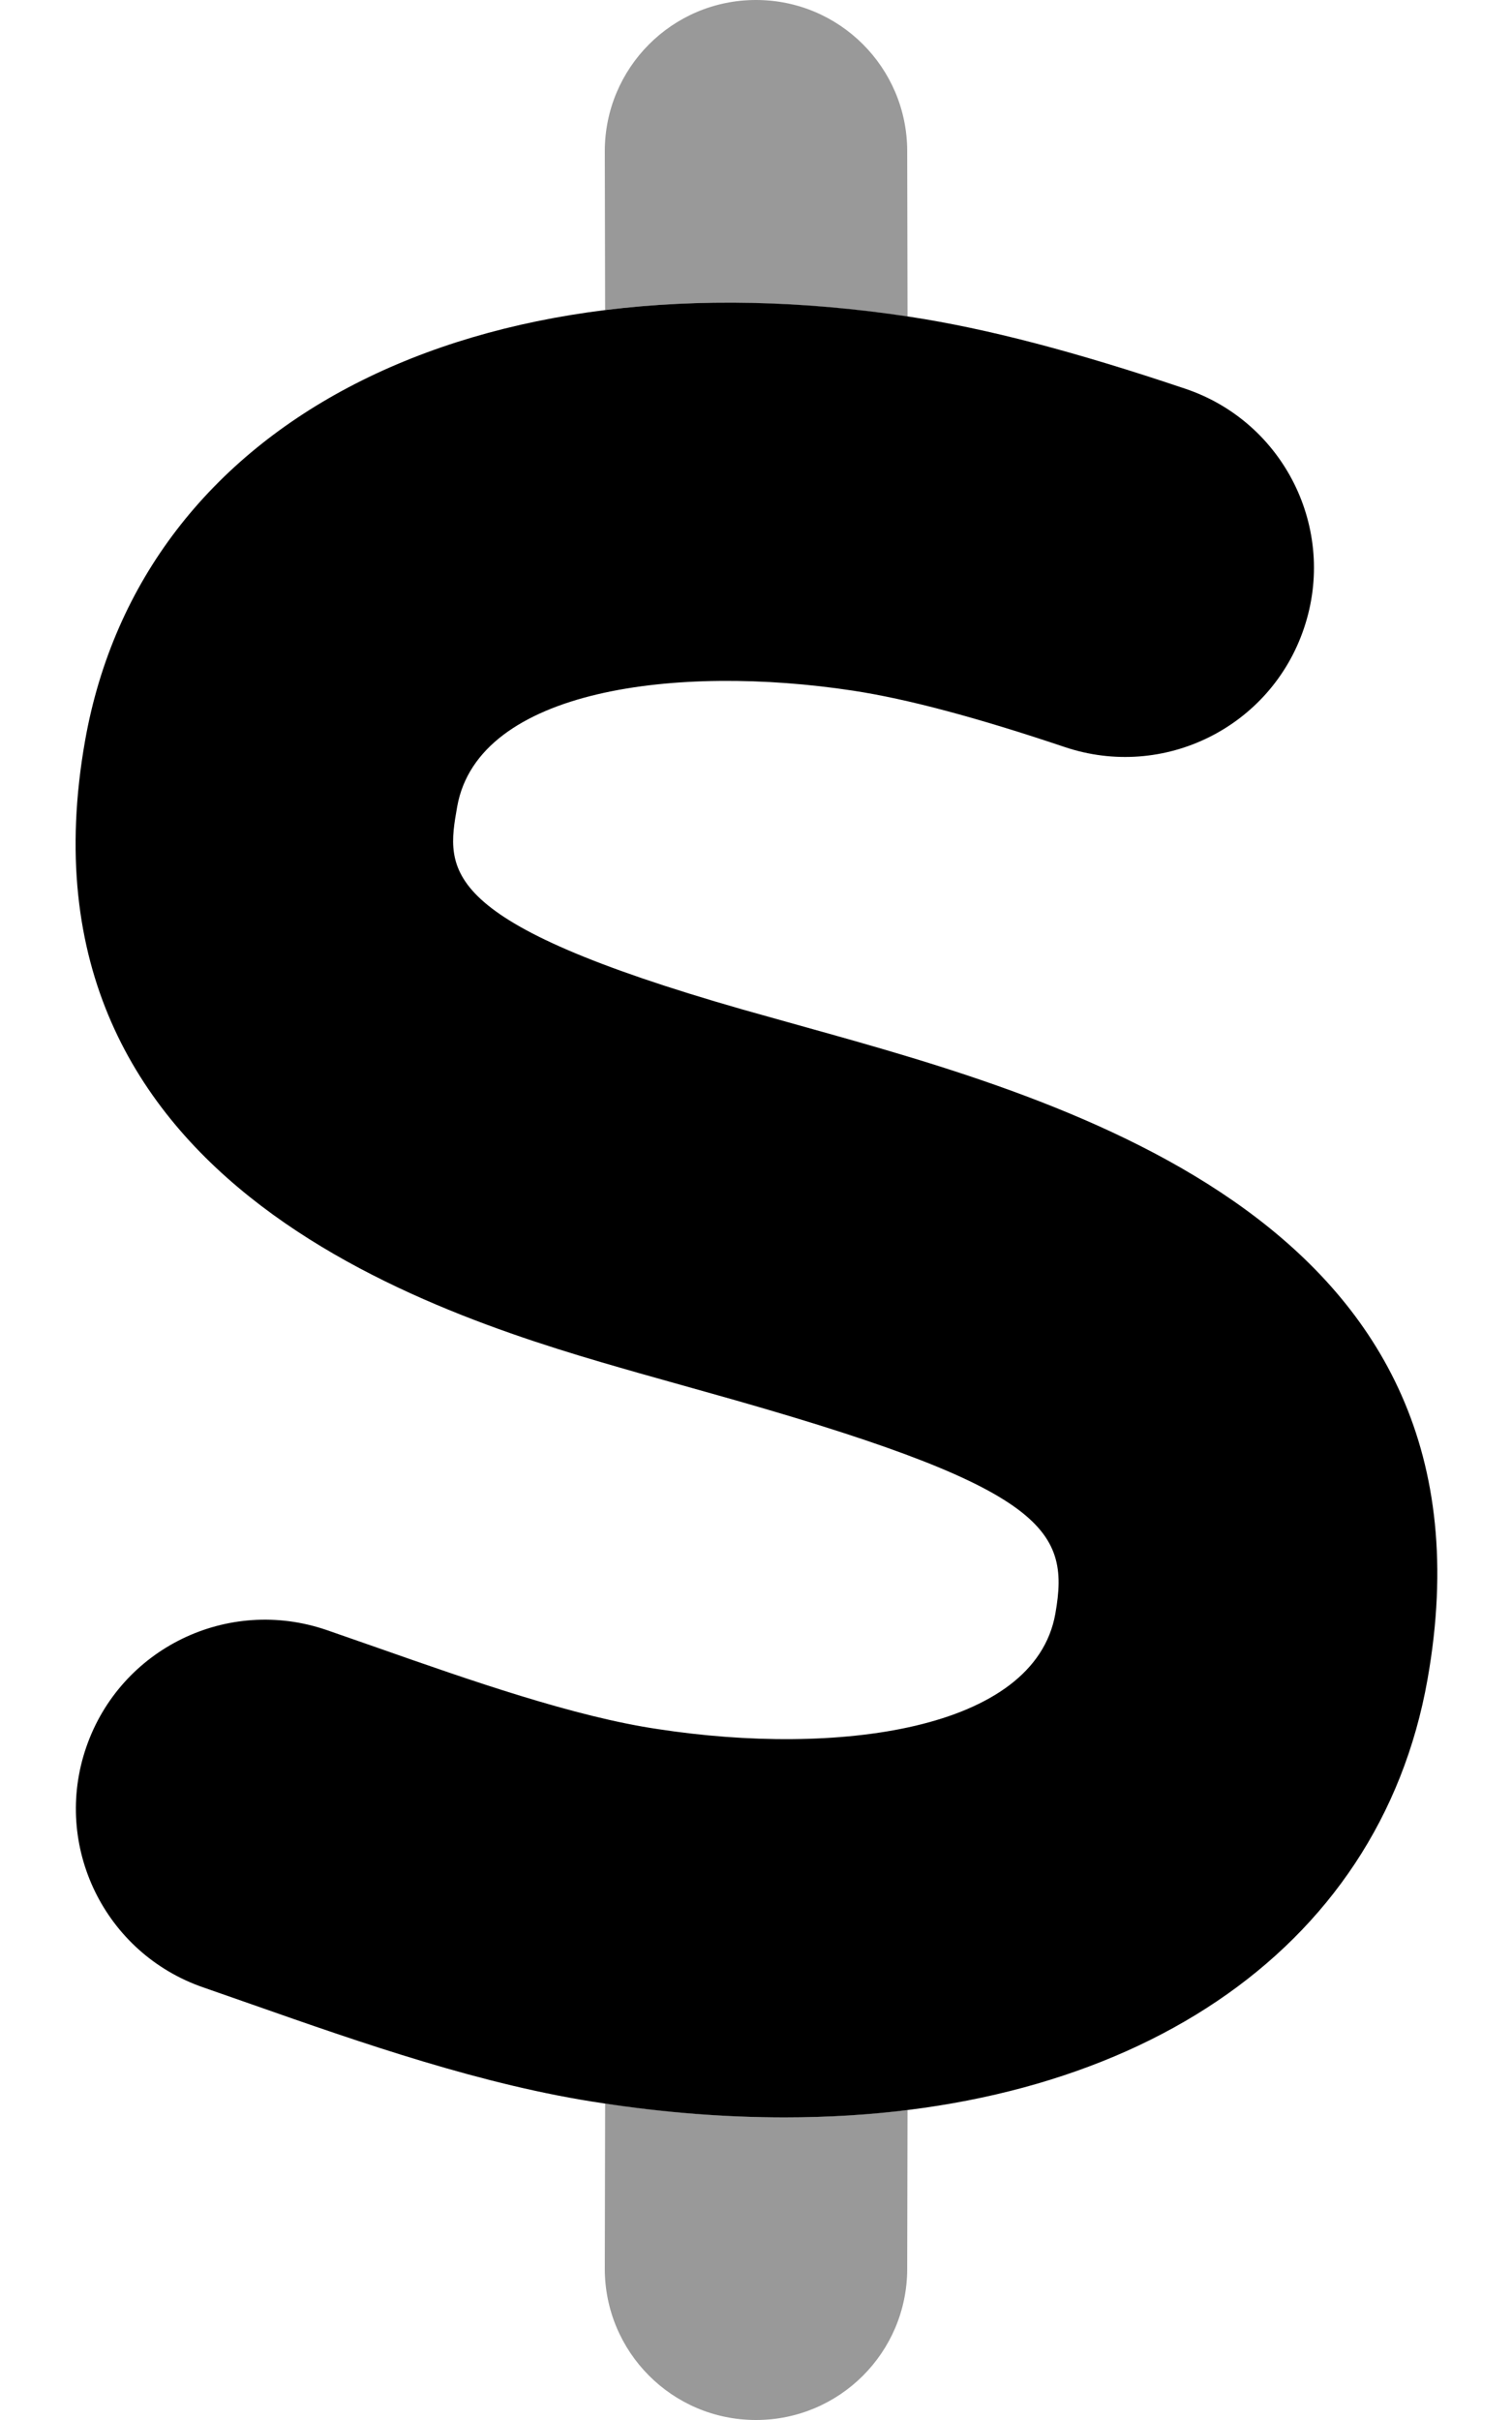
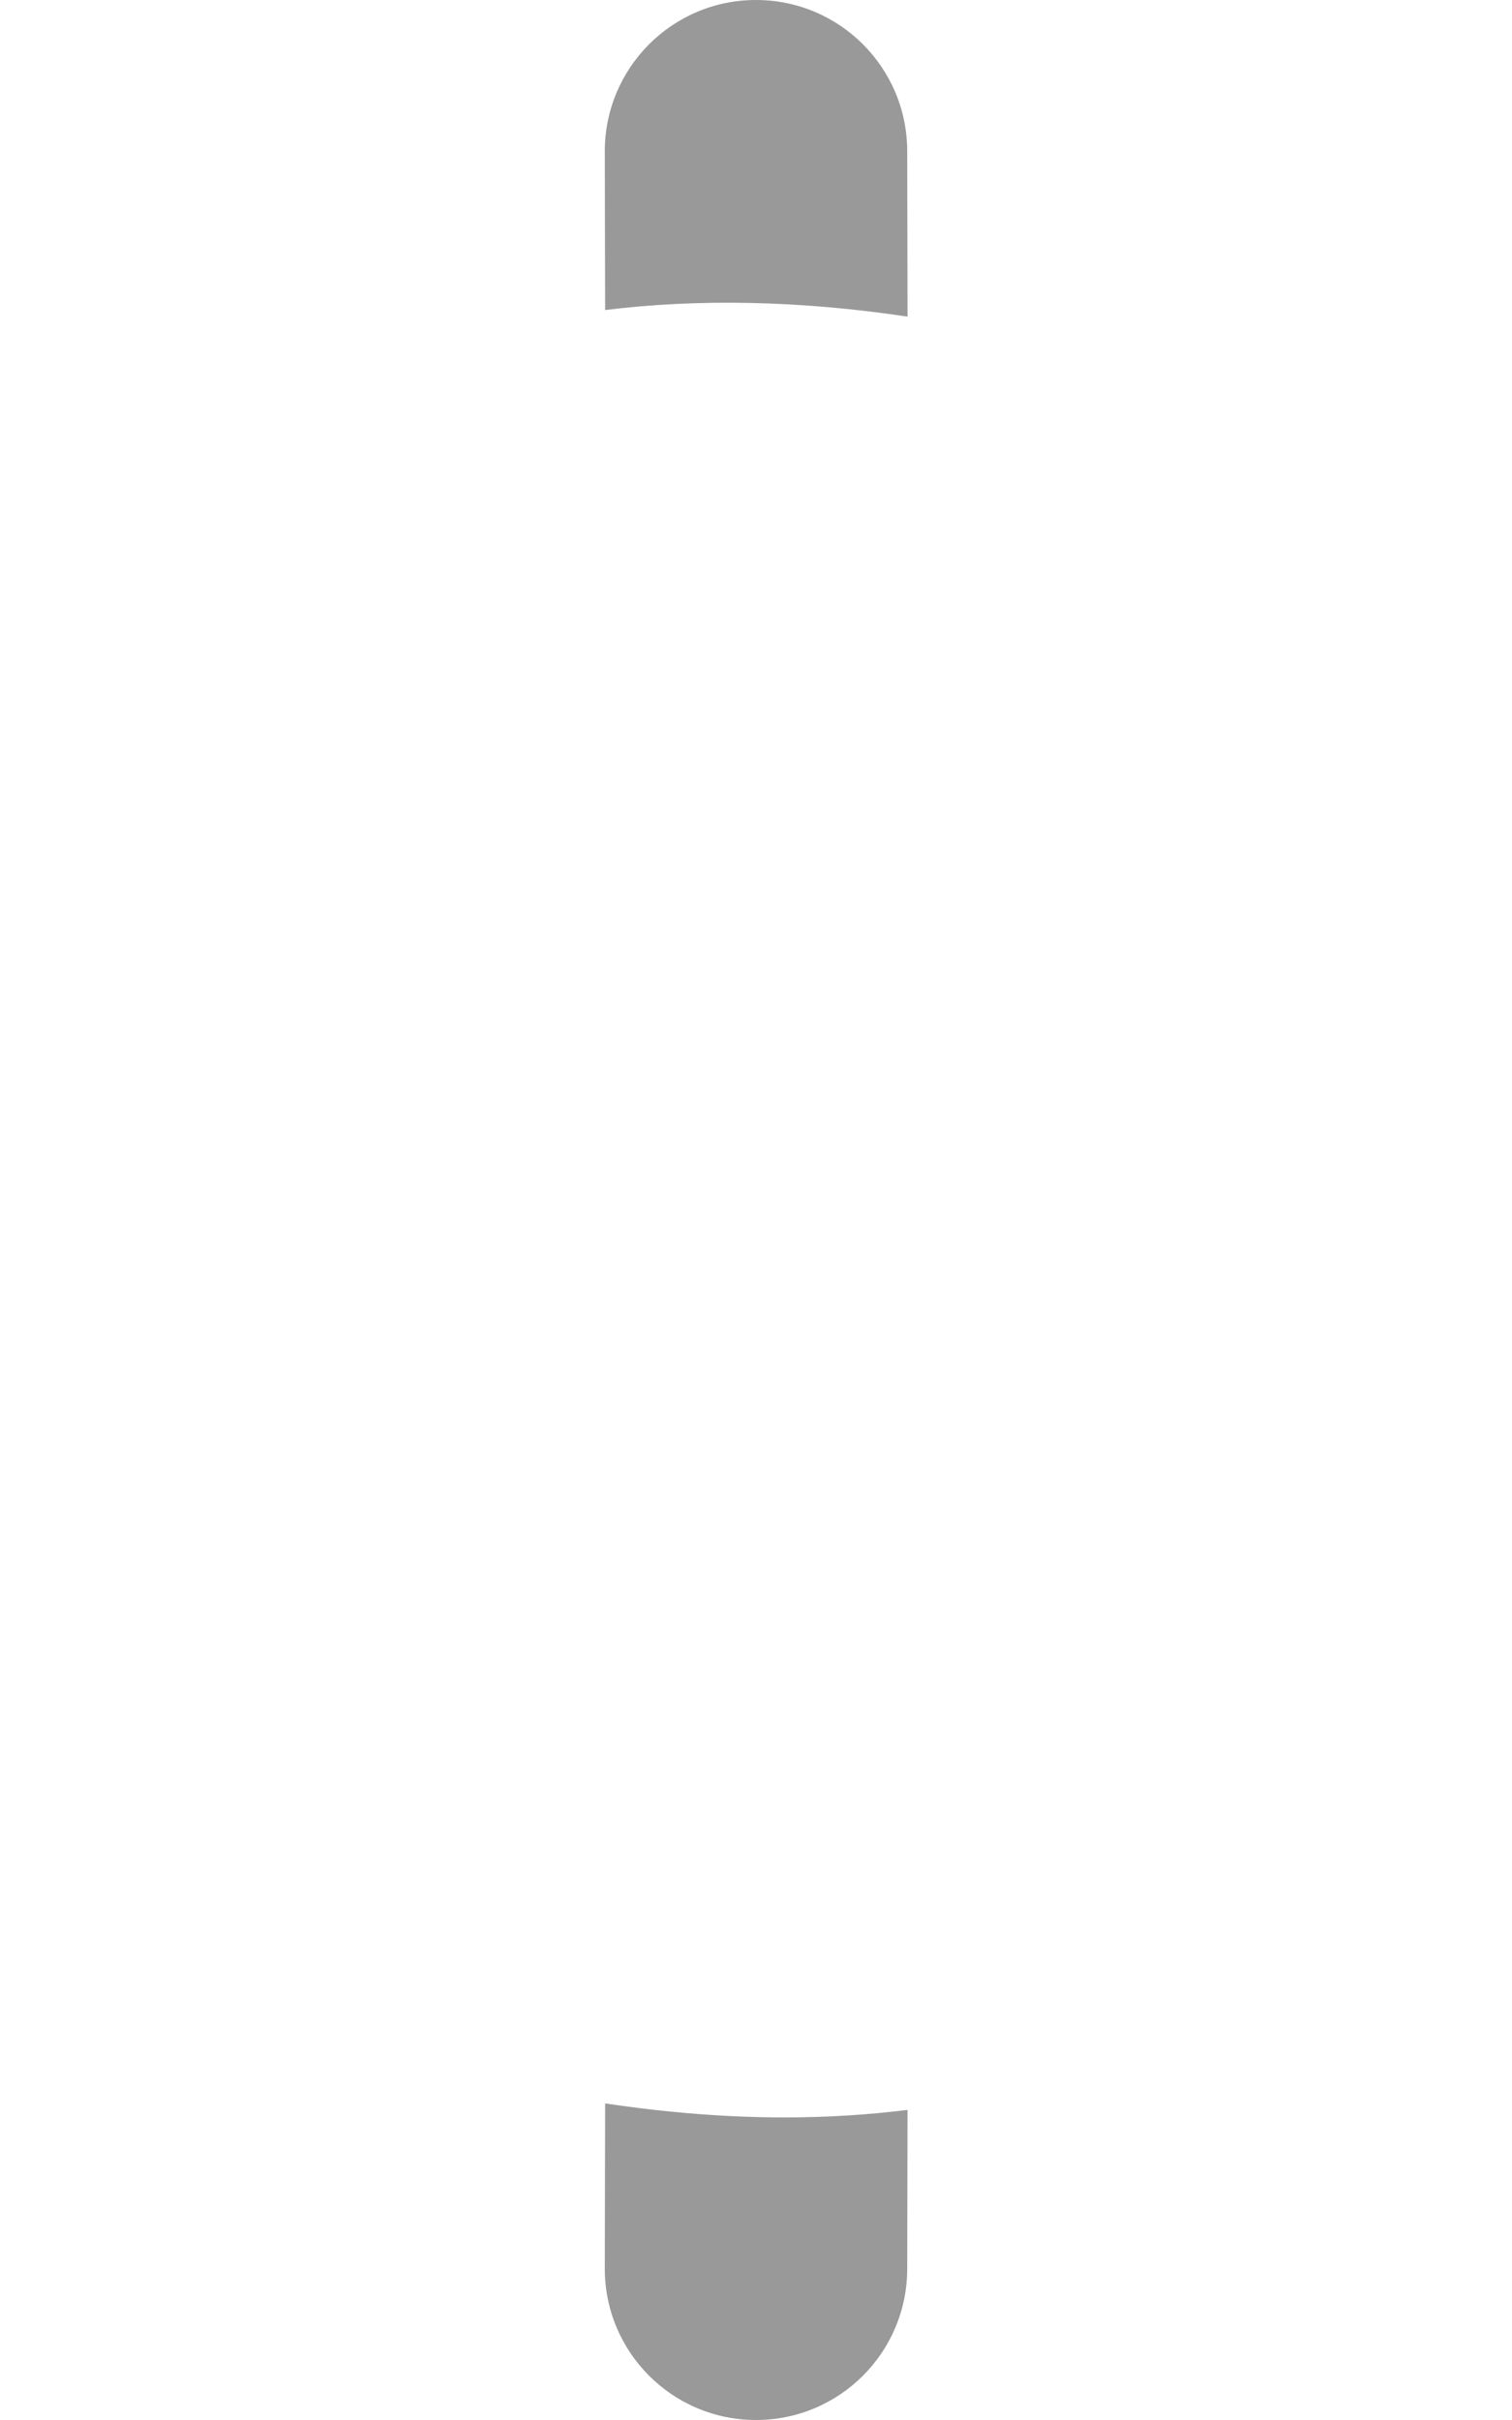
<svg xmlns="http://www.w3.org/2000/svg" viewBox="0 0 320 512">
  <defs>
    <style>.fa-secondary{opacity:.4}</style>
  </defs>
  <path d="M192.072 66.988L192 31.938C191.969 14.281 177.656 0 160 0C159.969 0 159.969 0 159.938 0C142.25 0.031 127.969 14.391 128 32.062L128.07 65.598C147.67 63.168 169.193 63.561 192.072 66.988ZM128.072 445.018L128 479.938C127.969 497.609 142.25 511.969 159.938 512C159.969 512 159.969 512 160 512C177.656 512 191.969 497.719 192 480.062L192.07 446.395C183.703 447.436 174.994 447.984 165.969 447.984C153.859 447.984 141.182 446.98 128.072 445.018Z" class="fa-secondary" />
-   <path d="M166.044 447.984C153.732 447.984 140.857 447 127.513 444.969C102.325 441.266 76.357 432.156 53.419 424.109L43.044 420.484C22.138 413.281 11.044 390.516 18.263 369.625C25.482 348.75 48.169 337.687 69.107 344.859L79.919 348.625C99.419 355.469 121.544 363.234 139.357 365.844C176.794 371.578 218.95 366.312 223.357 341.391C226.575 323.219 221.044 314.469 149.263 294.453L135.263 290.516C95.107 279.047 1.107 252.156 18.013 156.656C30.044 88.953 100.263 53.016 192.638 67.031C208.95 69.531 227.419 74.359 250.825 82.234C271.763 89.266 283.044 111.953 275.982 132.891C268.95 153.844 246.294 165.109 225.325 158.047C206.669 151.781 192.013 147.875 180.544 146.125C143.388 140.469 101.232 145.688 96.763 170.641C94.357 184.266 92.45 195.062 157.263 213.609L170.763 217.391C226.294 232.891 319.294 258.813 302.107 355.375C291.825 413.266 238.982 447.984 166.044 447.984Z" class="fa-primary" />
</svg>